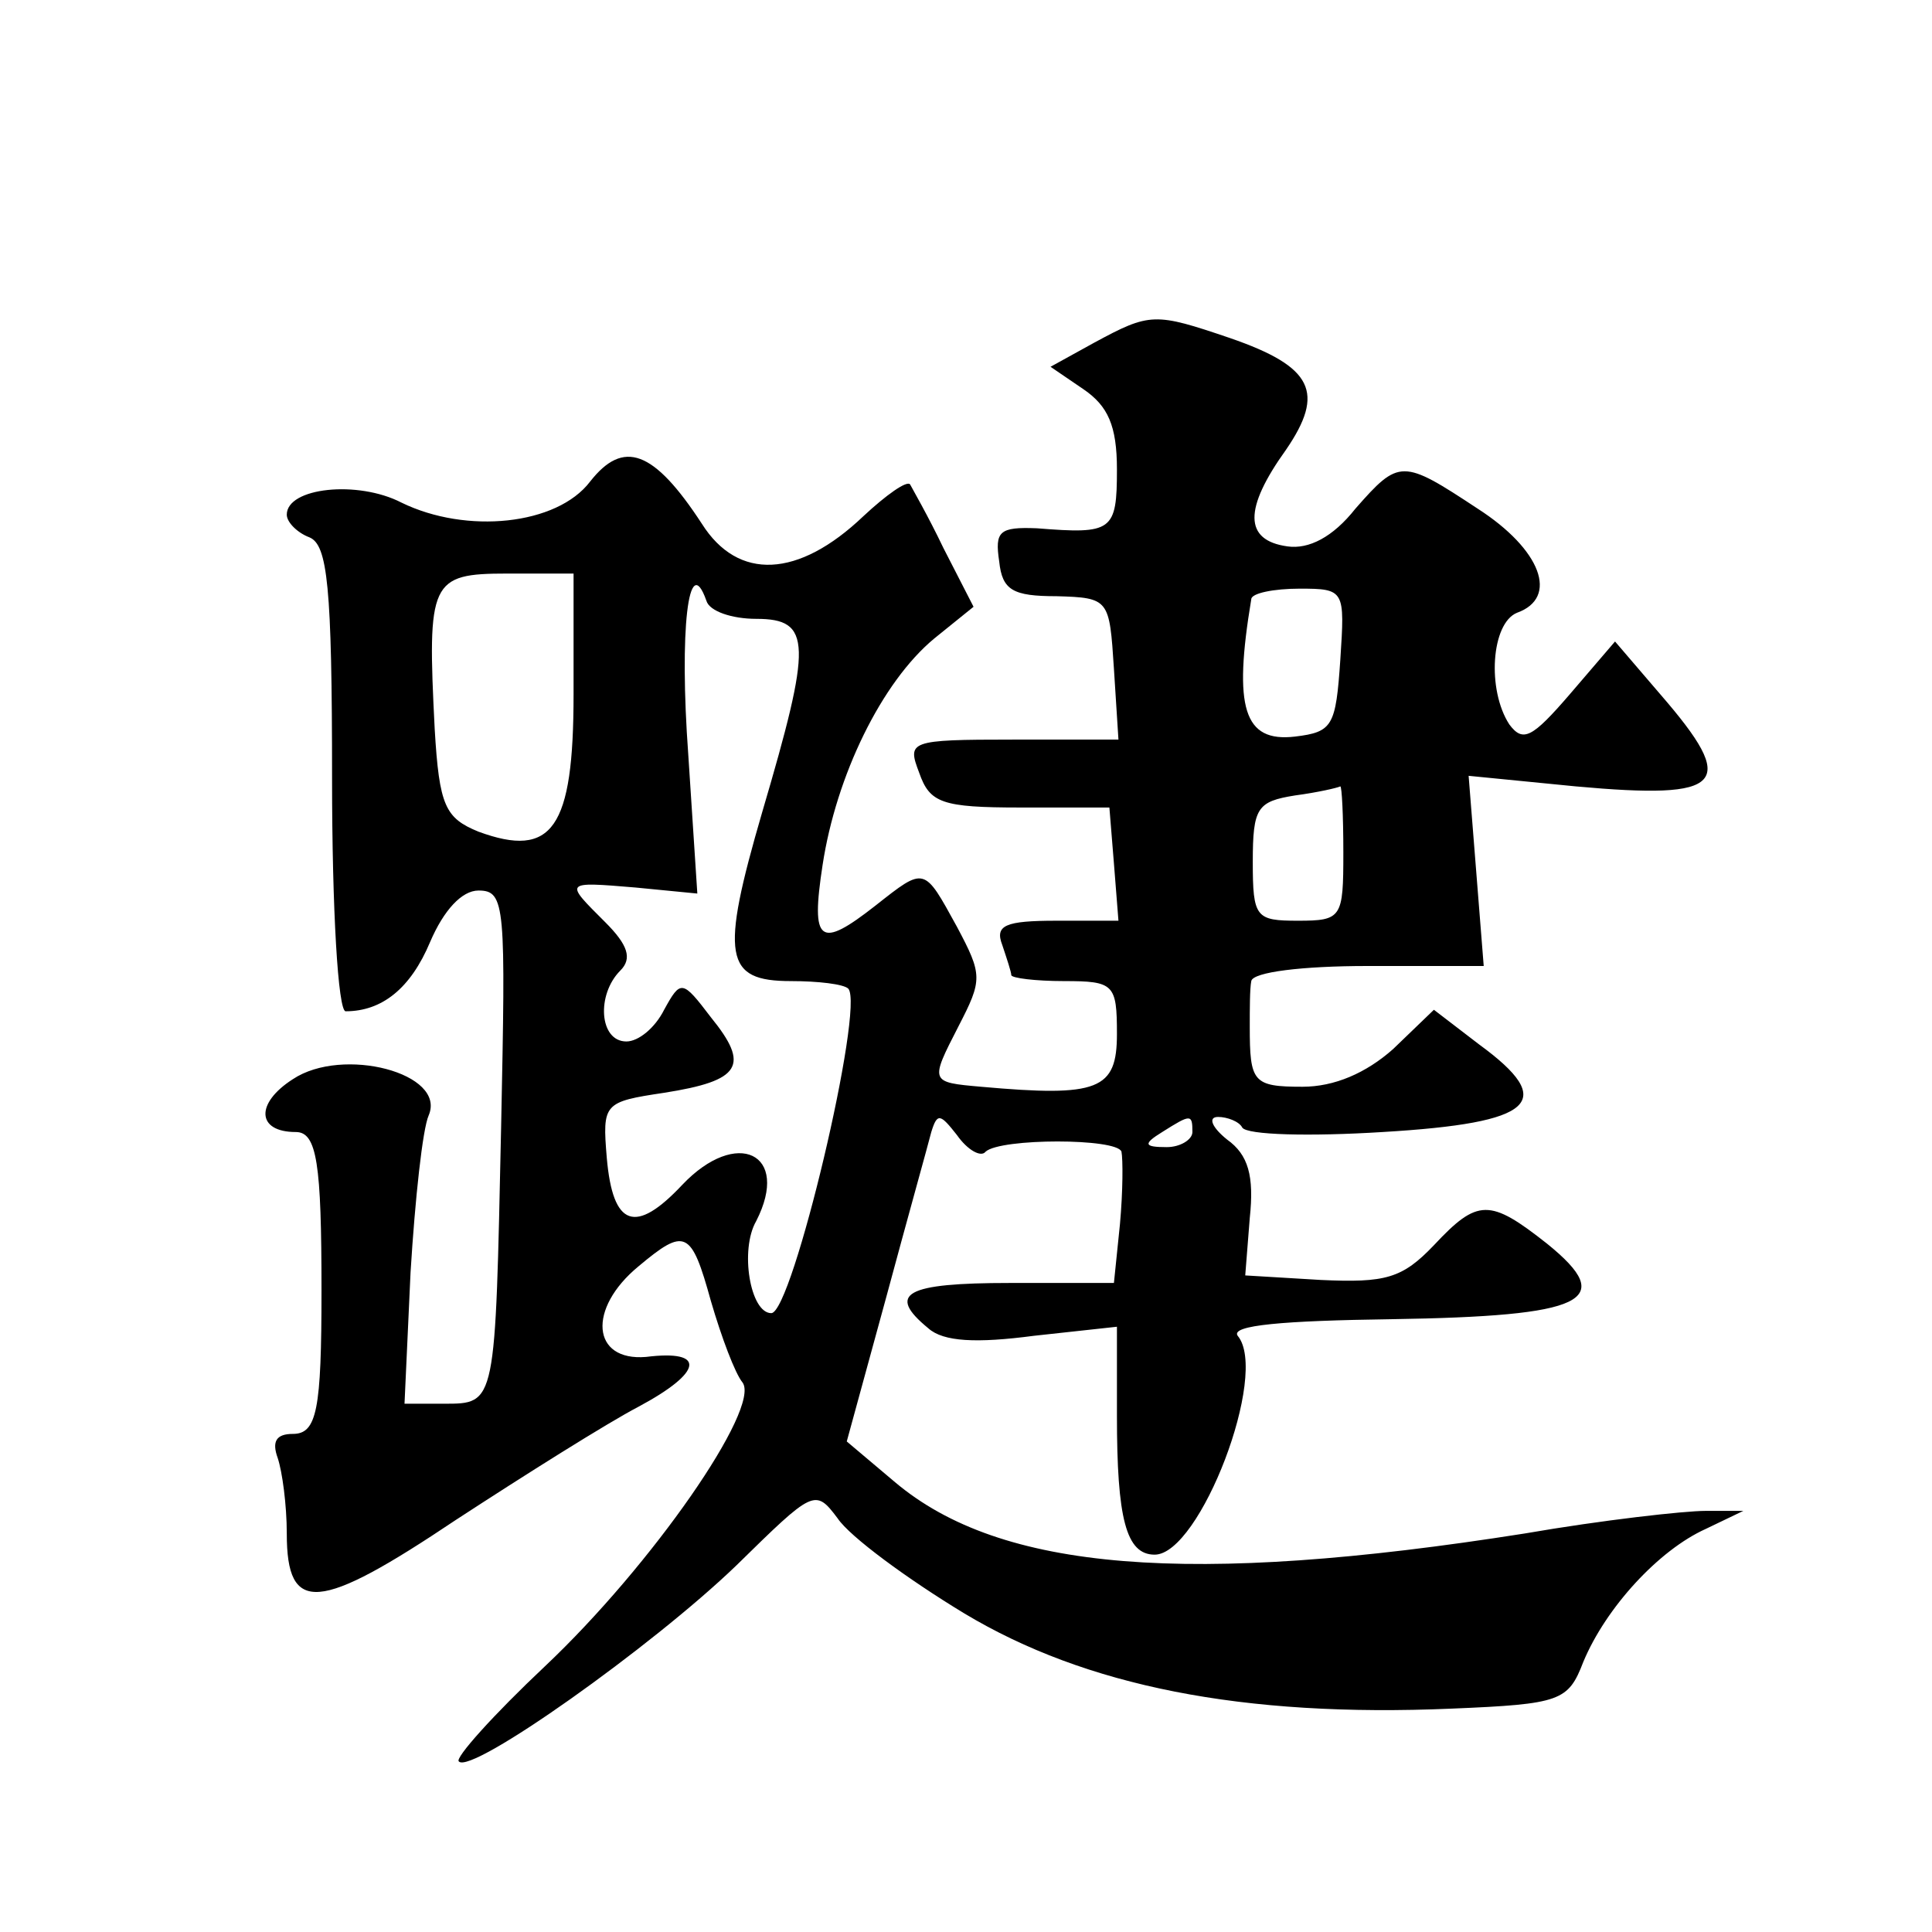
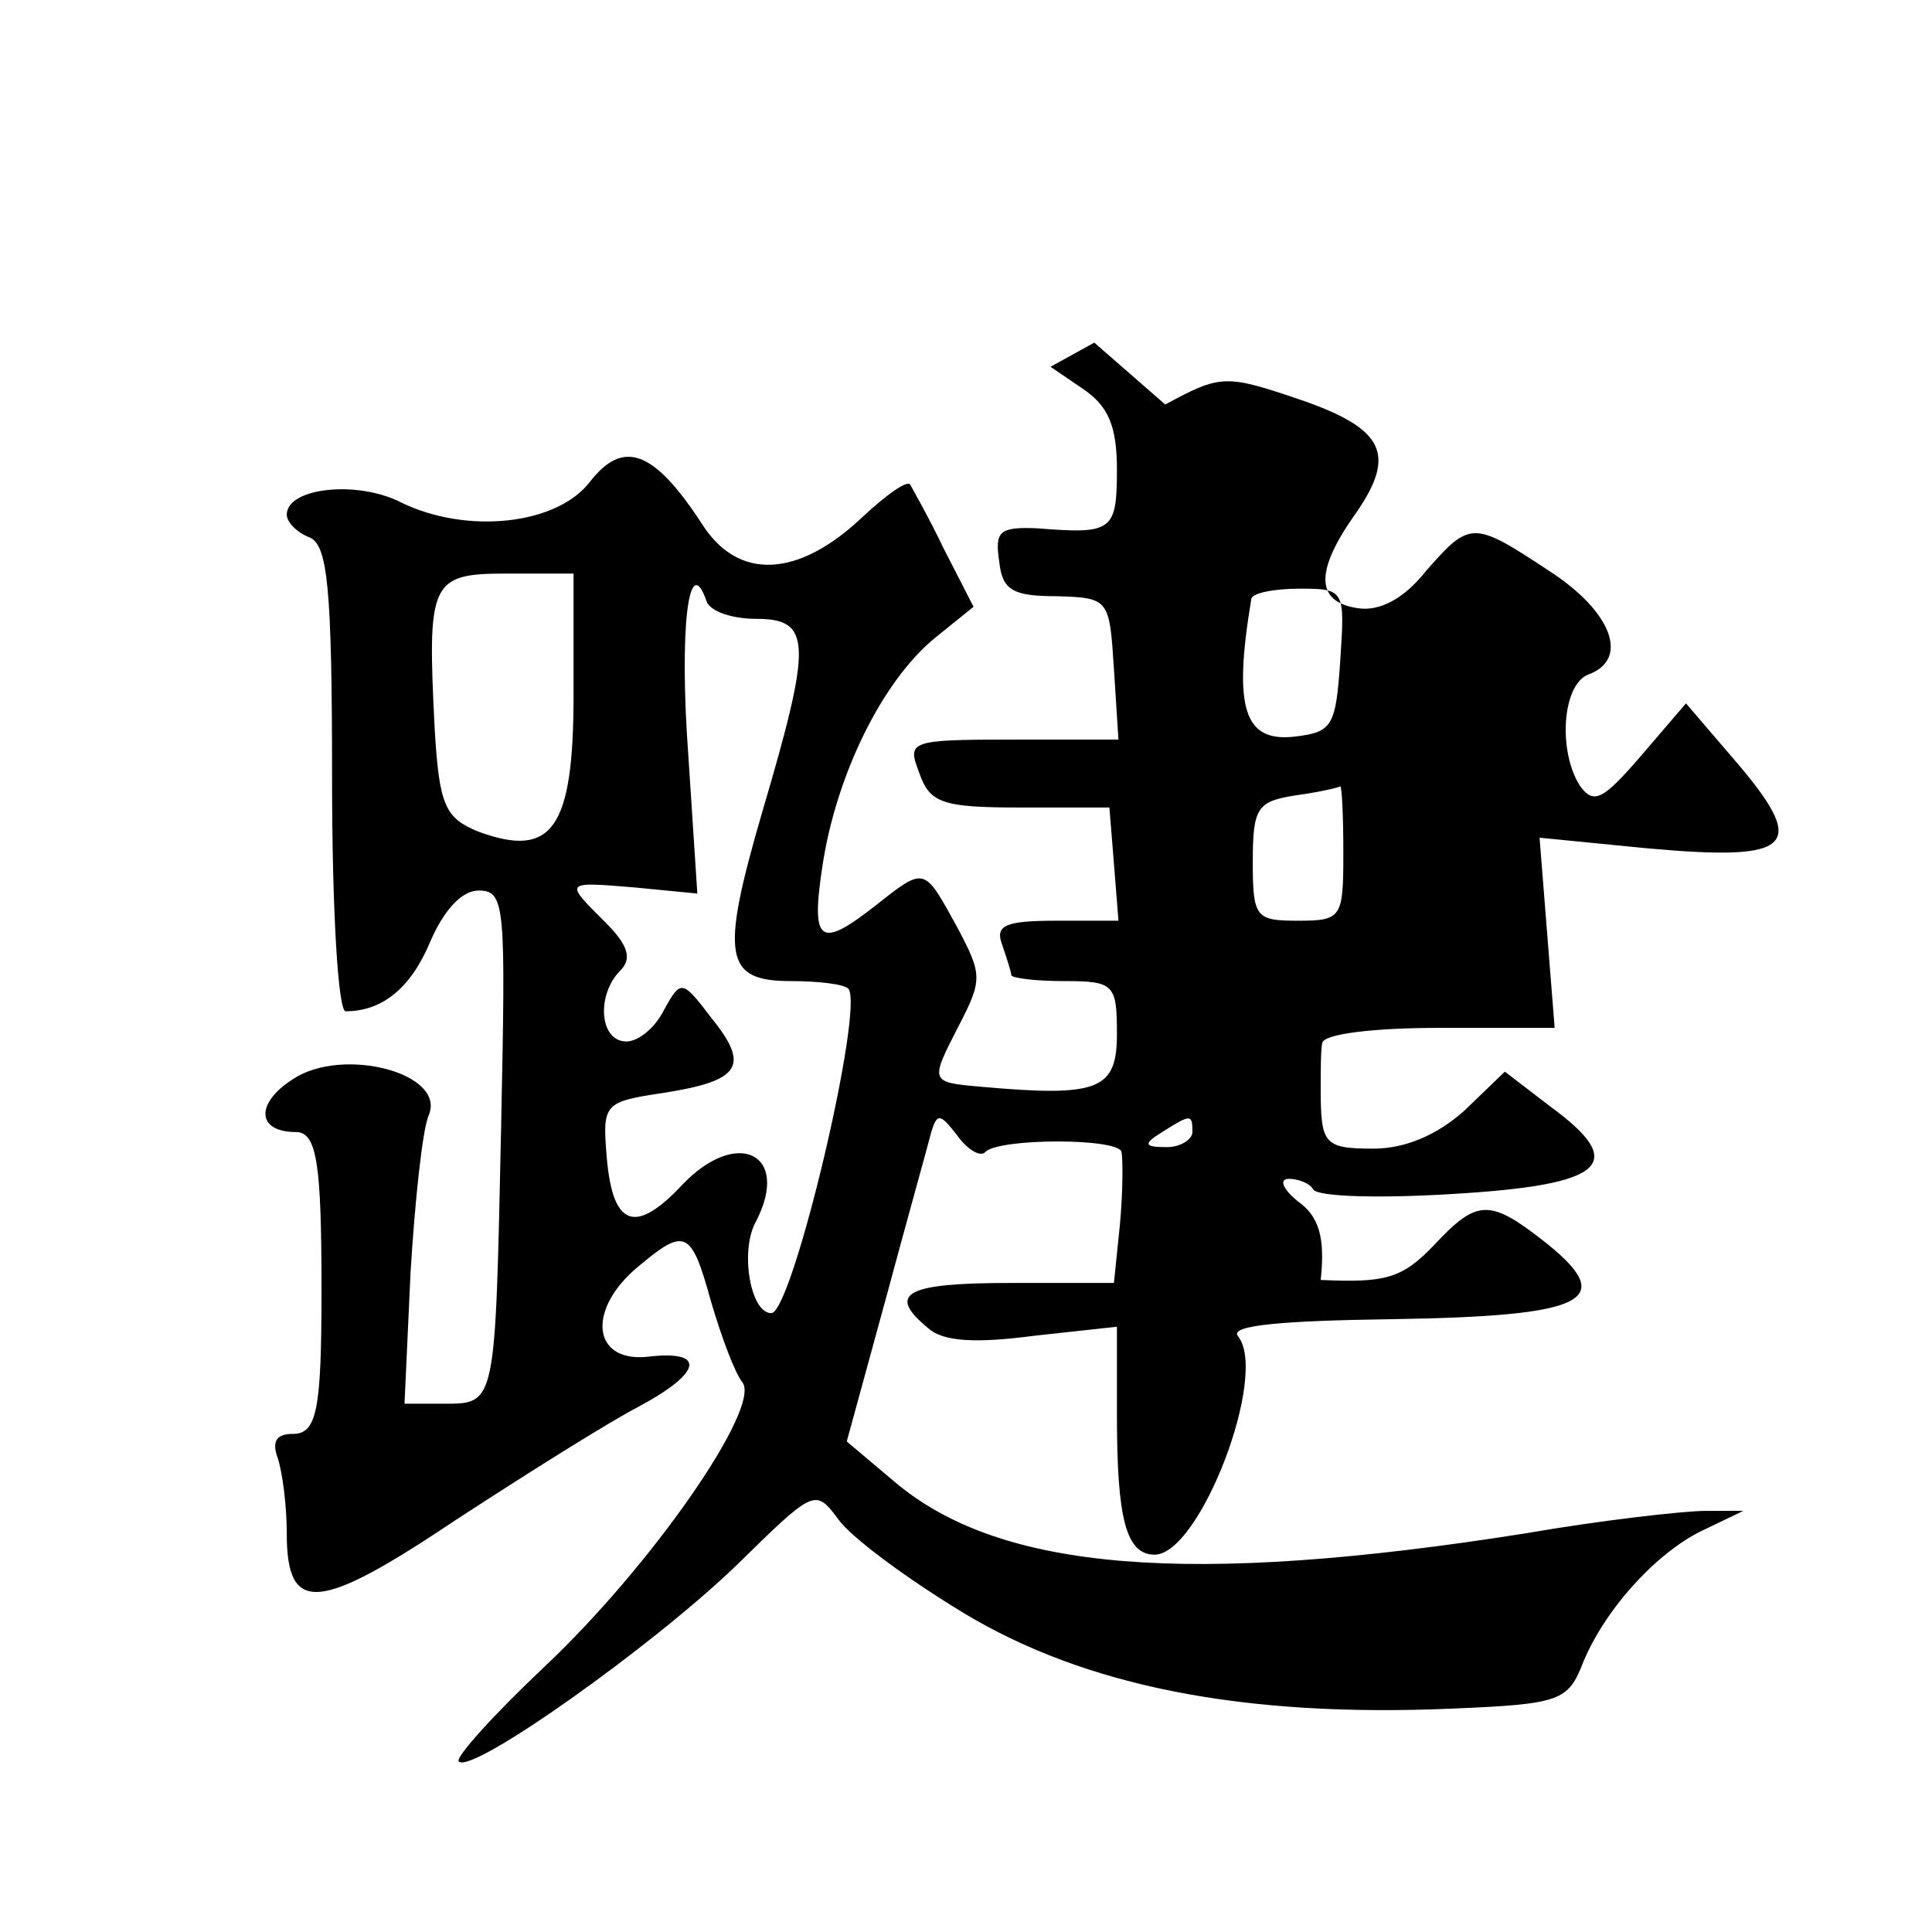
<svg xmlns="http://www.w3.org/2000/svg" version="1.0" width="128pt" height="128pt" viewBox="0 0 128 128" preserveAspectRatio="xMidYMid meet">
  <g transform="translate(0,128) scale(0.1,-0.1)" fill="#0" stroke="none">
-     <path d="M725 1053 l-29 -16 22 -15 c16 -11 22 -24 22 -53 0 -41 -3 -43 -53 -39 -25 1 -28 -2 -25 -22 2 -19 9 -23 38 -23 35 -1 35 -2 38 -48 l3 -47 -70 0 c-69 0 -70 -1 -62 -22 7 -20 15 -23 67 -23 l59 0 3 -37 3 -38 -41 0 c-34 0 -41 -3 -36 -16 3 -9 6 -18 6 -20 0 -2 16 -4 35 -4 33 0 35 -2 35 -35 0 -37 -12 -42 -90 -35 -34 3 -34 3 -15 40 16 31 16 34 -1 66 -22 40 -21 40 -54 14 -37 -29 -43 -25 -35 27 9 59 39 121 74 150 l26 21 -20 39 c-10 21 -21 40 -22 42 -2 3 -16 -7 -31 -21 -43 -41 -83 -43 -107 -5 -32 49 -52 56 -74 28 -22 -29 -82 -35 -125 -14 -29 15 -76 10 -76 -8 0 -5 7 -12 15 -15 12 -5 15 -32 15 -160 0 -87 4 -154 9 -154 24 0 43 15 56 46 9 21 21 34 32 34 18 0 18 -10 15 -157 -4 -184 -3 -183 -38 -183 l-26 0 4 87 c3 49 8 95 12 104 12 28 -57 46 -90 24 -25 -16 -24 -35 2 -35 14 0 17 -21 17 -105 0 -79 -3 -95 -19 -95 -11 0 -14 -5 -10 -16 3 -9 6 -31 6 -50 0 -54 21 -52 112 9 46 30 100 64 121 75 43 23 45 38 5 33 -36 -3 -39 32 -5 60 31 26 35 24 48 -23 7 -24 16 -48 21 -54 12 -17 -60 -121 -131 -188 -34 -32 -60 -61 -57 -63 8 -9 128 76 184 130 51 50 52 51 67 31 8 -12 46 -40 84 -63 80 -48 184 -69 323 -63 72 3 77 5 87 31 15 36 50 74 81 88 l25 12 -25 0 c-14 0 -68 -6 -120 -15 -222 -35 -347 -25 -417 34 l-32 27 26 95 c14 52 28 102 30 110 4 13 6 12 17 -2 7 -10 16 -15 19 -11 10 9 87 9 90 0 1 -5 1 -26 -1 -48 l-4 -39 -69 0 c-69 0 -82 -7 -54 -30 10 -9 32 -10 70 -5 l55 6 0 -59 c0 -68 6 -92 25 -92 30 0 76 120 55 145 -5 7 30 10 102 11 128 2 150 12 103 50 -38 30 -46 30 -75 -1 -21 -22 -32 -25 -75 -23 l-50 3 3 38 c3 28 -1 42 -15 52 -10 8 -13 15 -6 15 6 0 14 -3 16 -7 3 -5 45 -6 93 -3 101 6 116 20 64 58 l-30 23 -27 -26 c-18 -16 -39 -25 -60 -25 -33 0 -35 3 -35 40 0 11 0 25 1 30 1 6 34 10 77 10 l77 0 -5 63 -5 63 71 -7 c99 -9 108 1 56 61 l-30 35 -30 -35 c-25 -29 -31 -32 -40 -20 -15 23 -12 67 5 74 28 10 16 42 -26 69 -50 33 -52 33 -81 0 -15 -19 -31 -27 -45 -25 -29 4 -29 25 -1 64 26 38 18 55 -37 74 -50 17 -53 17 -90 -3z m-345 -233 c0 -89 -14 -109 -63 -91 -22 9 -26 17 -29 68 -5 98 -3 103 48 103 l44 0 0 -80z m121 50 c37 0 37 -16 4 -128 -28 -96 -25 -112 19 -112 18 0 35 -2 38 -5 11 -12 -37 -215 -51 -215 -14 0 -21 42 -10 61 23 45 -13 62 -49 24 -31 -33 -46 -28 -50 18 -3 36 -2 37 38 43 51 8 57 18 31 50 -19 25 -20 25 -31 5 -6 -12 -17 -21 -25 -21 -18 0 -20 31 -4 47 8 8 5 17 -10 32 -27 27 -28 27 20 23 l41 -4 -6 92 c-6 82 0 136 12 102 2 -7 17 -12 33 -12z m387 -27 c-3 -44 -5 -48 -30 -51 -34 -4 -41 19 -29 91 0 4 15 7 32 7 30 0 30 -1 27 -47z m2 -128 c0 -43 -1 -45 -30 -45 -28 0 -30 2 -30 39 0 36 3 40 28 44 15 2 28 5 30 6 1 0 2 -19 2 -44z m-100 -185 c0 -5 -8 -10 -17 -10 -15 0 -16 2 -3 10 19 12 20 12 20 0z" />
+     <path d="M725 1053 l-29 -16 22 -15 c16 -11 22 -24 22 -53 0 -41 -3 -43 -53 -39 -25 1 -28 -2 -25 -22 2 -19 9 -23 38 -23 35 -1 35 -2 38 -48 l3 -47 -70 0 c-69 0 -70 -1 -62 -22 7 -20 15 -23 67 -23 l59 0 3 -37 3 -38 -41 0 c-34 0 -41 -3 -36 -16 3 -9 6 -18 6 -20 0 -2 16 -4 35 -4 33 0 35 -2 35 -35 0 -37 -12 -42 -90 -35 -34 3 -34 3 -15 40 16 31 16 34 -1 66 -22 40 -21 40 -54 14 -37 -29 -43 -25 -35 27 9 59 39 121 74 150 l26 21 -20 39 c-10 21 -21 40 -22 42 -2 3 -16 -7 -31 -21 -43 -41 -83 -43 -107 -5 -32 49 -52 56 -74 28 -22 -29 -82 -35 -125 -14 -29 15 -76 10 -76 -8 0 -5 7 -12 15 -15 12 -5 15 -32 15 -160 0 -87 4 -154 9 -154 24 0 43 15 56 46 9 21 21 34 32 34 18 0 18 -10 15 -157 -4 -184 -3 -183 -38 -183 l-26 0 4 87 c3 49 8 95 12 104 12 28 -57 46 -90 24 -25 -16 -24 -35 2 -35 14 0 17 -21 17 -105 0 -79 -3 -95 -19 -95 -11 0 -14 -5 -10 -16 3 -9 6 -31 6 -50 0 -54 21 -52 112 9 46 30 100 64 121 75 43 23 45 38 5 33 -36 -3 -39 32 -5 60 31 26 35 24 48 -23 7 -24 16 -48 21 -54 12 -17 -60 -121 -131 -188 -34 -32 -60 -61 -57 -63 8 -9 128 76 184 130 51 50 52 51 67 31 8 -12 46 -40 84 -63 80 -48 184 -69 323 -63 72 3 77 5 87 31 15 36 50 74 81 88 l25 12 -25 0 c-14 0 -68 -6 -120 -15 -222 -35 -347 -25 -417 34 l-32 27 26 95 c14 52 28 102 30 110 4 13 6 12 17 -2 7 -10 16 -15 19 -11 10 9 87 9 90 0 1 -5 1 -26 -1 -48 l-4 -39 -69 0 c-69 0 -82 -7 -54 -30 10 -9 32 -10 70 -5 l55 6 0 -59 c0 -68 6 -92 25 -92 30 0 76 120 55 145 -5 7 30 10 102 11 128 2 150 12 103 50 -38 30 -46 30 -75 -1 -21 -22 -32 -25 -75 -23 c3 28 -1 42 -15 52 -10 8 -13 15 -6 15 6 0 14 -3 16 -7 3 -5 45 -6 93 -3 101 6 116 20 64 58 l-30 23 -27 -26 c-18 -16 -39 -25 -60 -25 -33 0 -35 3 -35 40 0 11 0 25 1 30 1 6 34 10 77 10 l77 0 -5 63 -5 63 71 -7 c99 -9 108 1 56 61 l-30 35 -30 -35 c-25 -29 -31 -32 -40 -20 -15 23 -12 67 5 74 28 10 16 42 -26 69 -50 33 -52 33 -81 0 -15 -19 -31 -27 -45 -25 -29 4 -29 25 -1 64 26 38 18 55 -37 74 -50 17 -53 17 -90 -3z m-345 -233 c0 -89 -14 -109 -63 -91 -22 9 -26 17 -29 68 -5 98 -3 103 48 103 l44 0 0 -80z m121 50 c37 0 37 -16 4 -128 -28 -96 -25 -112 19 -112 18 0 35 -2 38 -5 11 -12 -37 -215 -51 -215 -14 0 -21 42 -10 61 23 45 -13 62 -49 24 -31 -33 -46 -28 -50 18 -3 36 -2 37 38 43 51 8 57 18 31 50 -19 25 -20 25 -31 5 -6 -12 -17 -21 -25 -21 -18 0 -20 31 -4 47 8 8 5 17 -10 32 -27 27 -28 27 20 23 l41 -4 -6 92 c-6 82 0 136 12 102 2 -7 17 -12 33 -12z m387 -27 c-3 -44 -5 -48 -30 -51 -34 -4 -41 19 -29 91 0 4 15 7 32 7 30 0 30 -1 27 -47z m2 -128 c0 -43 -1 -45 -30 -45 -28 0 -30 2 -30 39 0 36 3 40 28 44 15 2 28 5 30 6 1 0 2 -19 2 -44z m-100 -185 c0 -5 -8 -10 -17 -10 -15 0 -16 2 -3 10 19 12 20 12 20 0z" />
  </g>
</svg>